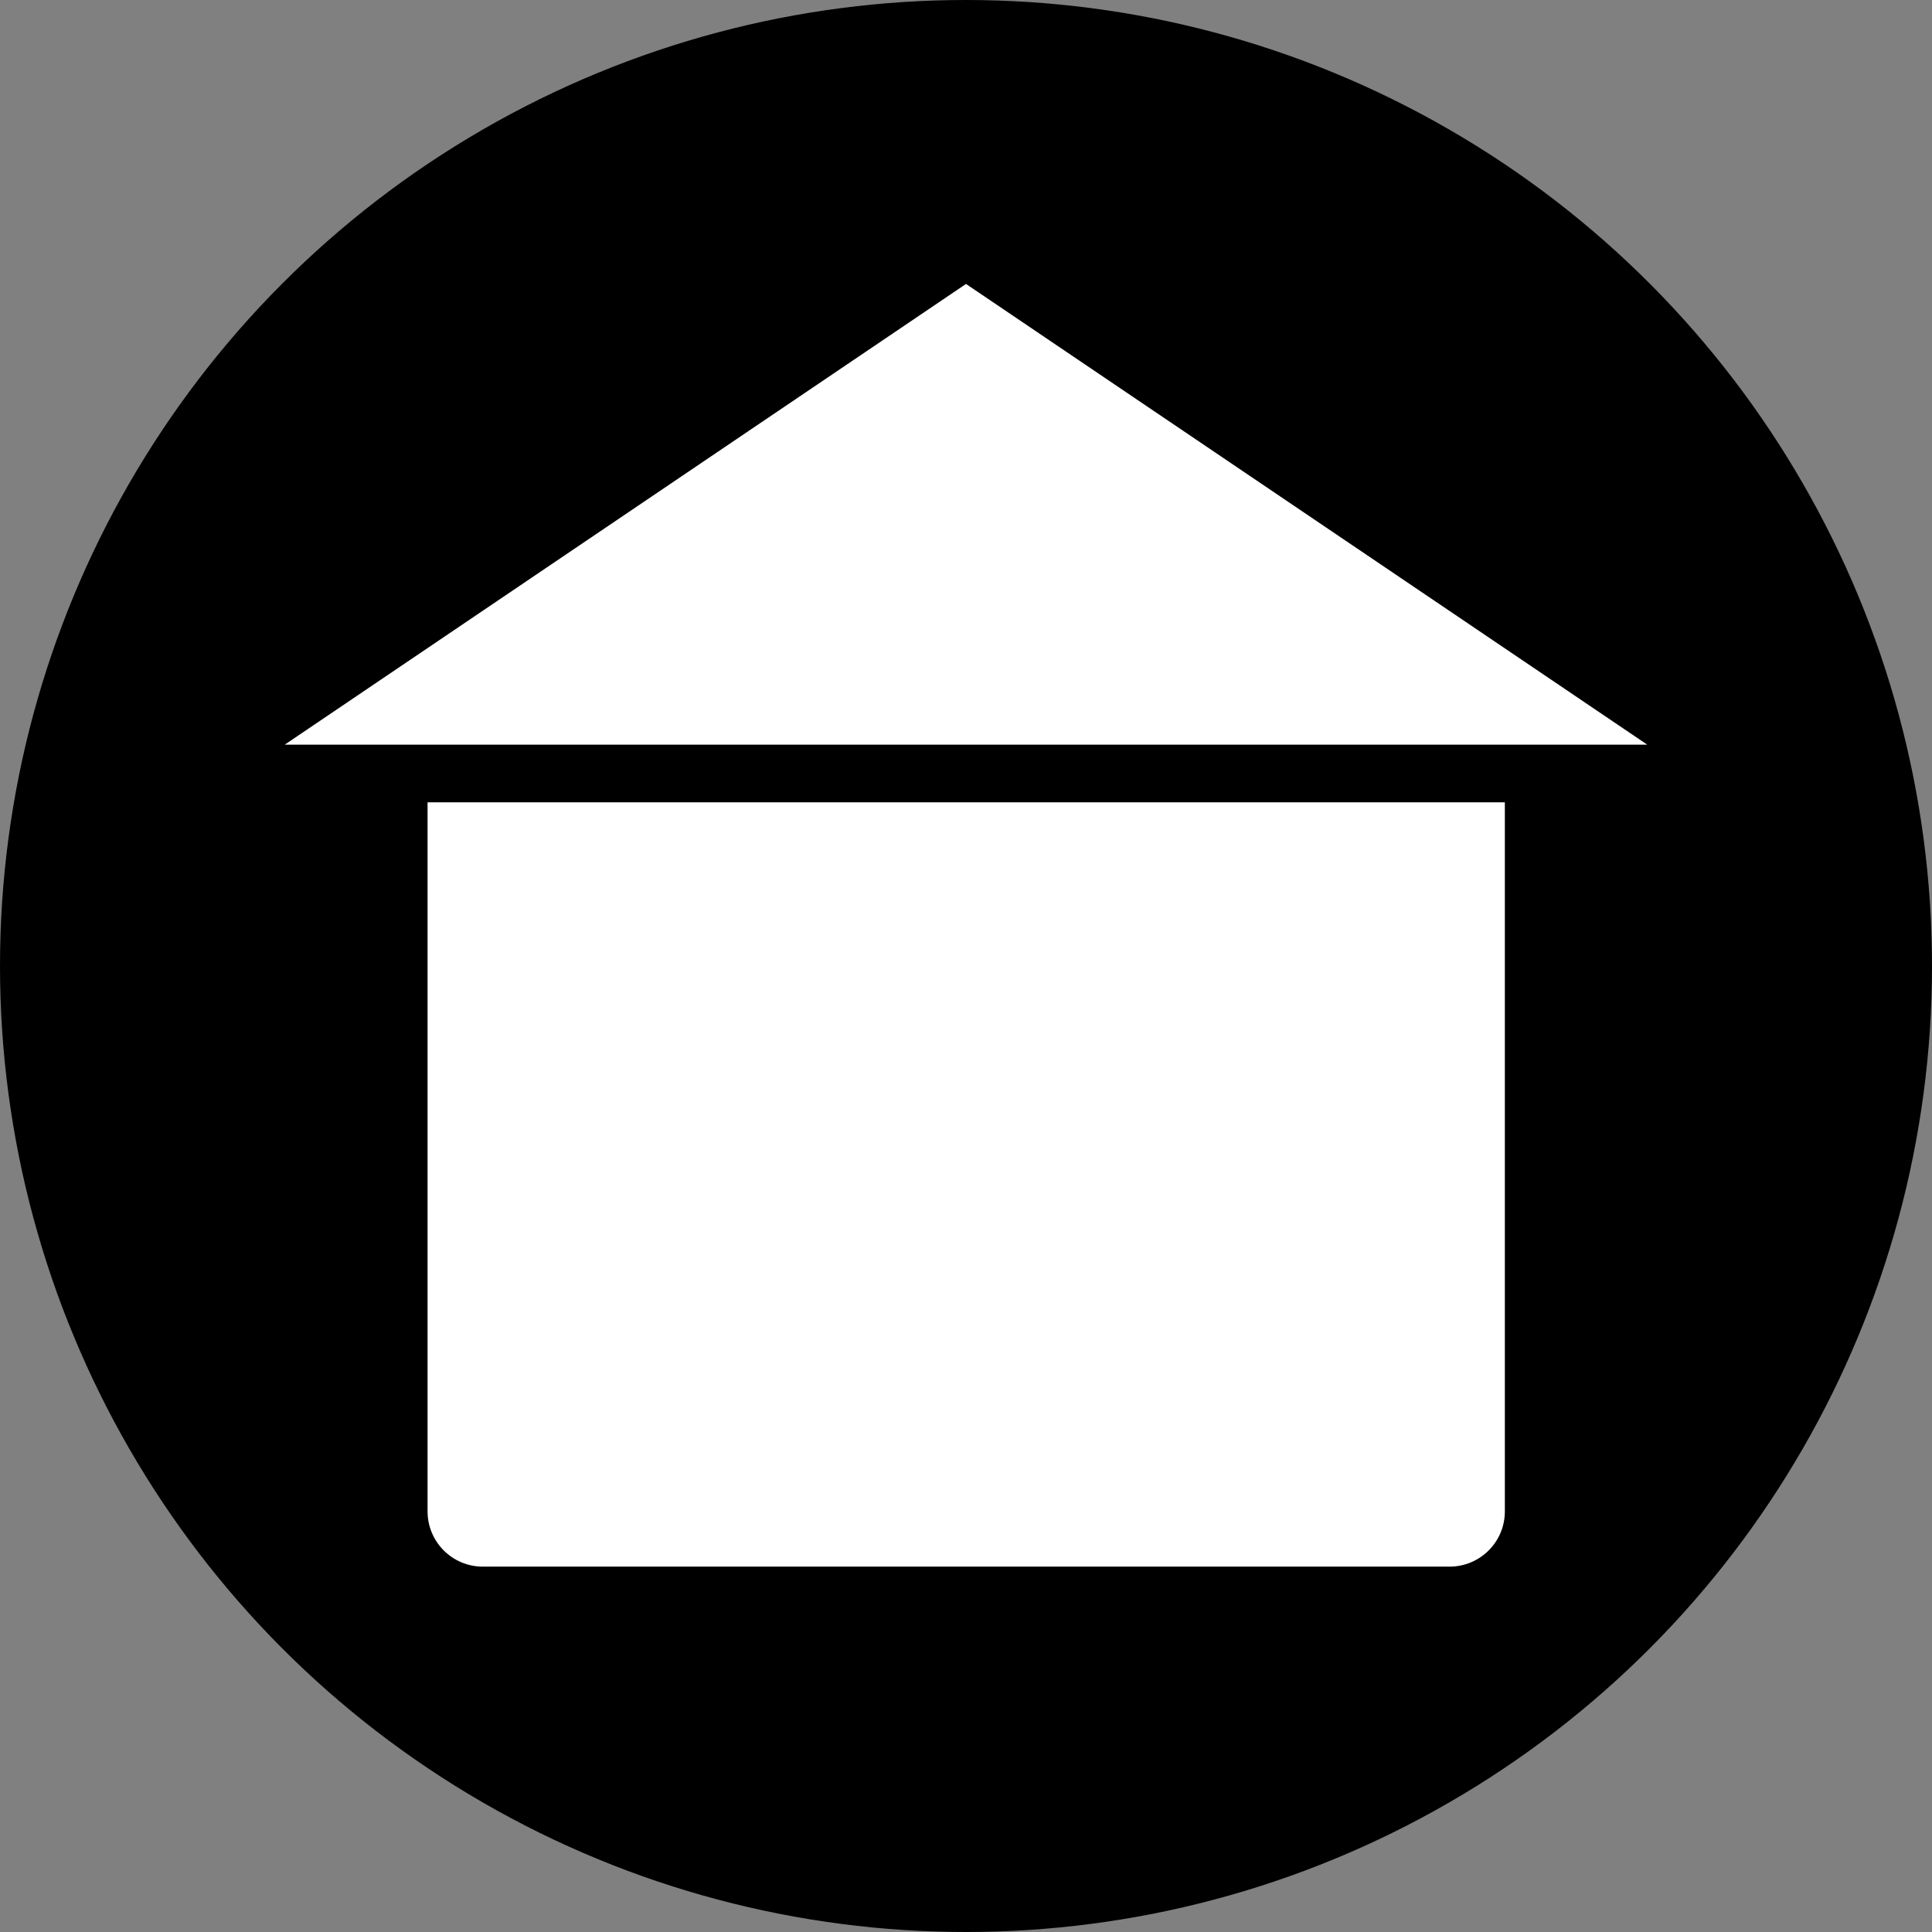
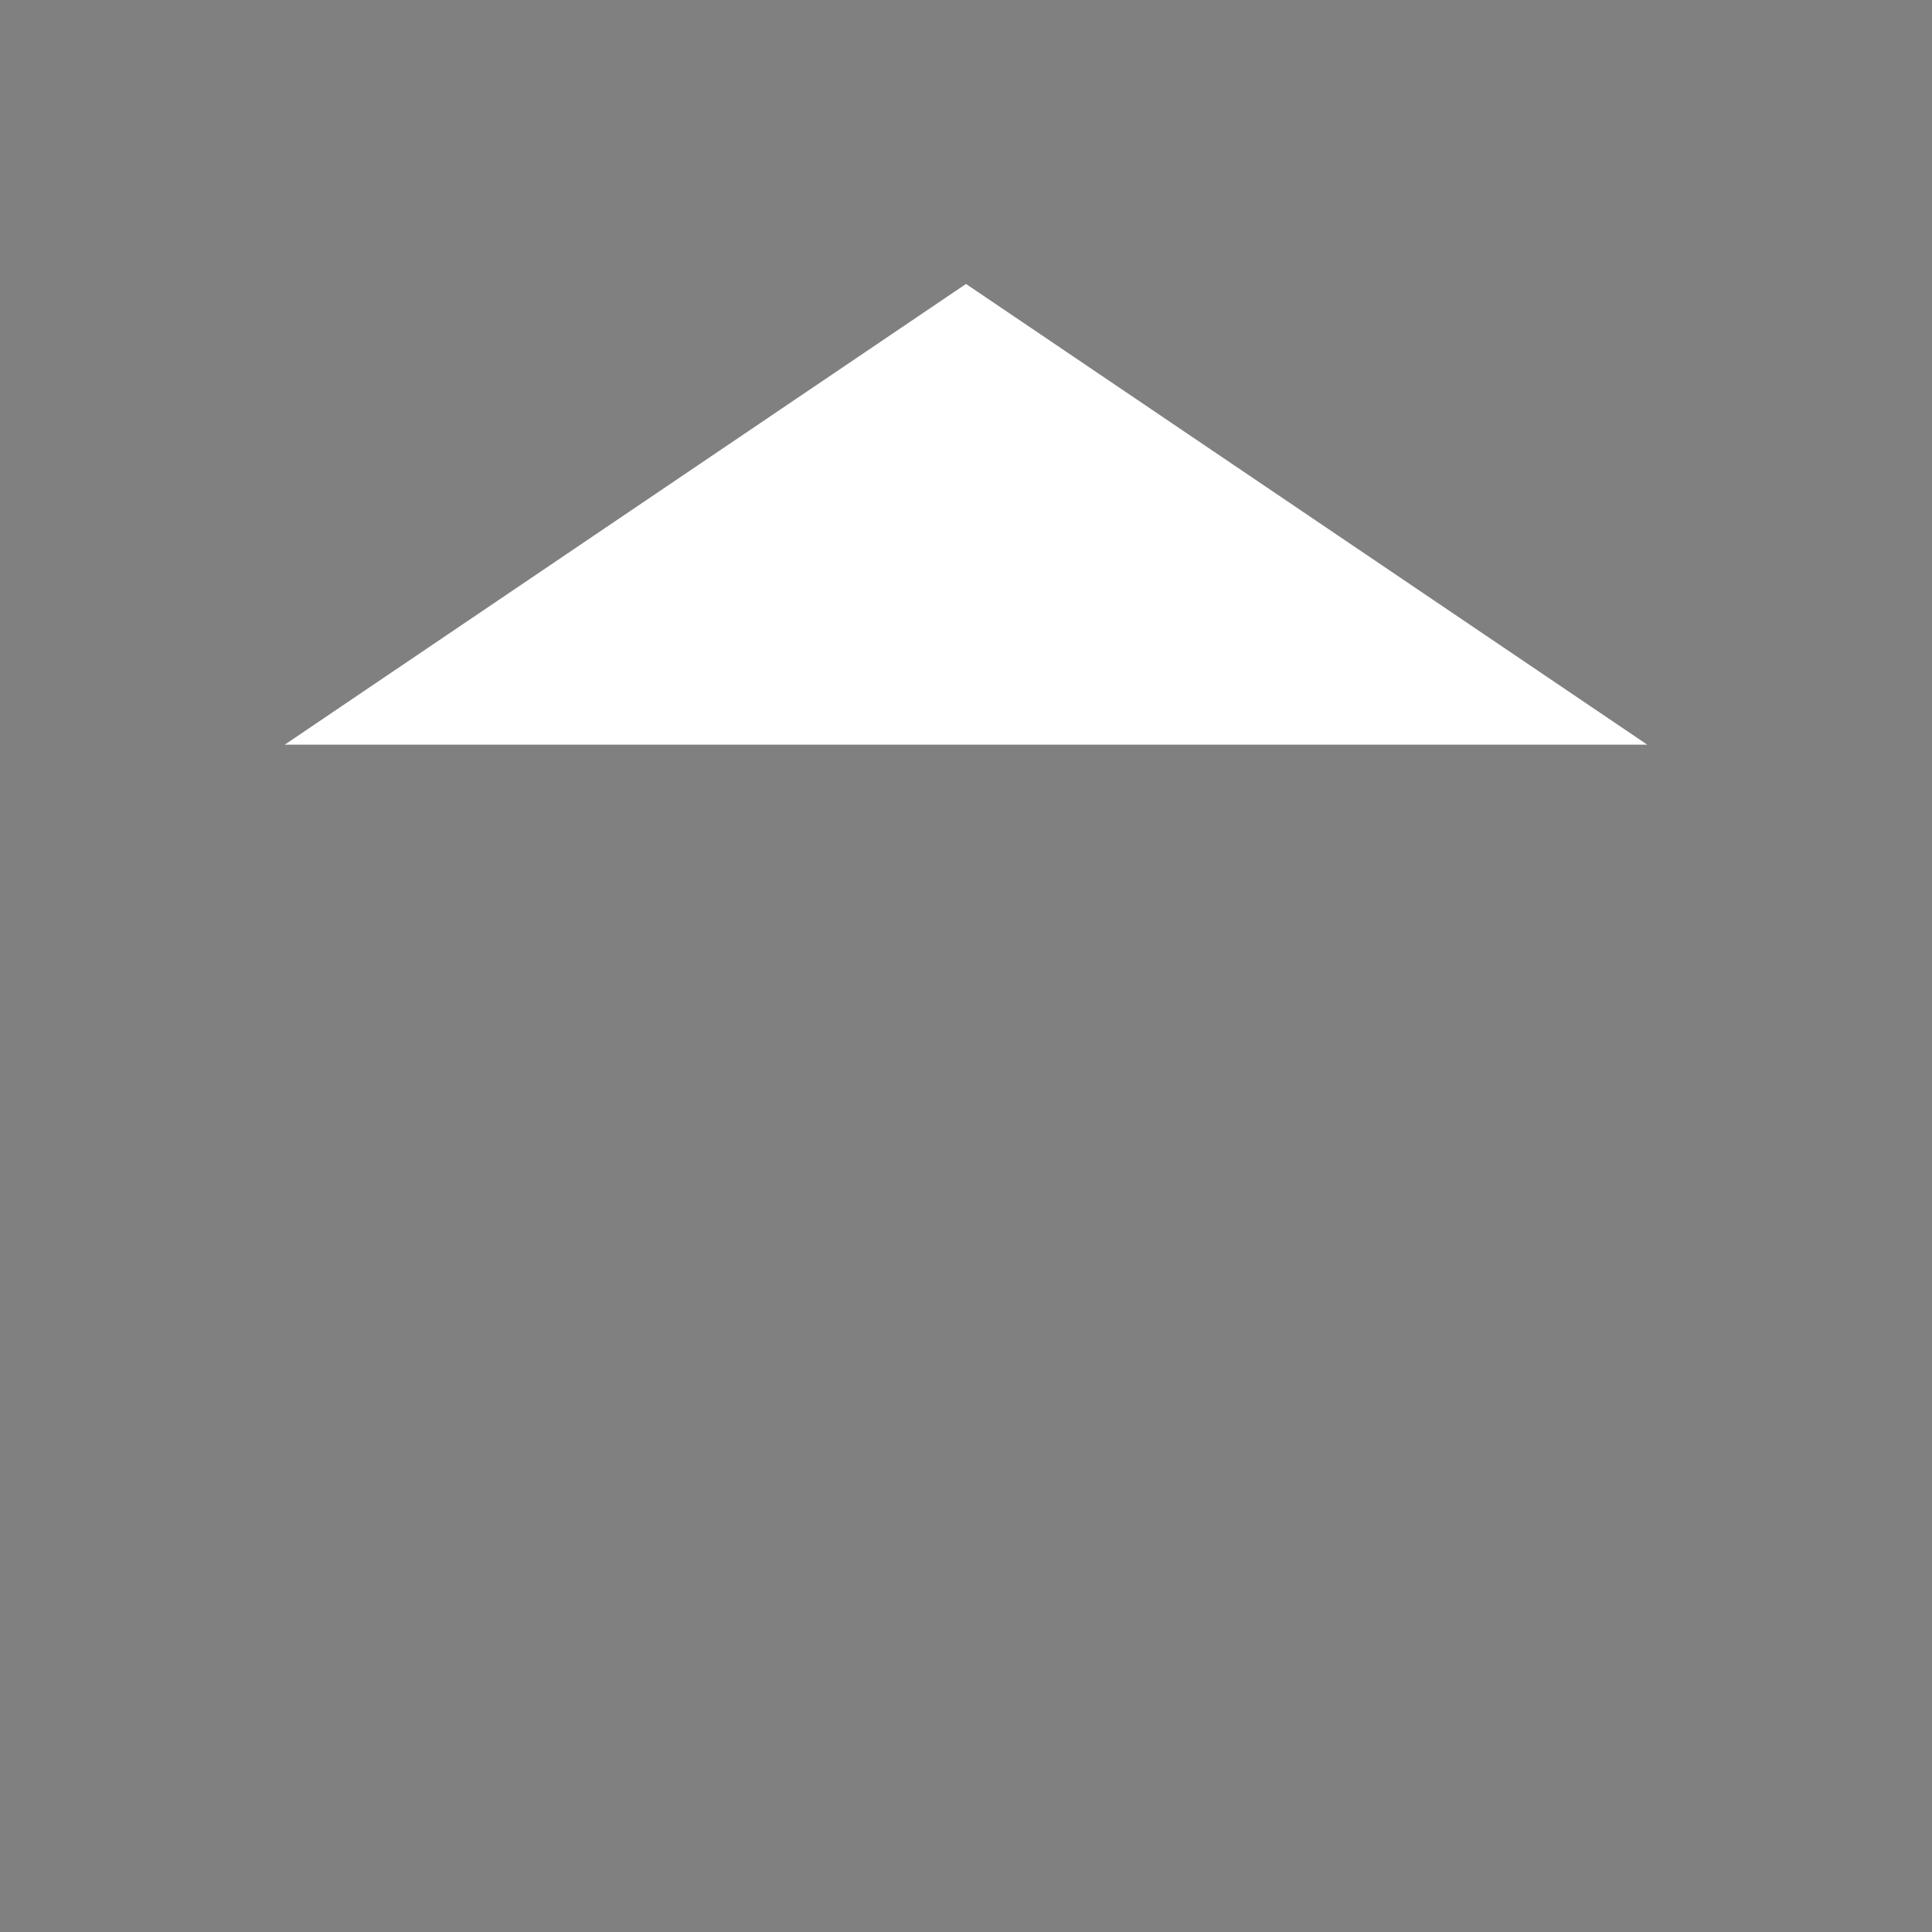
<svg xmlns="http://www.w3.org/2000/svg" id="Ebene_1" viewBox="0 0 47.22 47.22">
  <rect x="0" y="0" width="47.22" height="47.22" fill="#808080" stroke="none" />
  <defs>
    <style>.cls-1{fill:#000;}.cls-1,.cls-2{stroke-width:0px;}.cls-2{fill:#fff;}</style>
  </defs>
-   <circle class="cls-1" cx="23.61" cy="23.61" r="23.61" />
-   <path class="cls-2" d="M10.45,19.61h26.33v17.33c0,.75-.61,1.35-1.35,1.35H11.8c-.75,0-1.35-.61-1.35-1.35v-17.33h0Z" />
  <polygon class="cls-2" points="23.61 18.2 6.96 18.2 23.61 6.94 40.26 18.2 23.61 18.2" />
</svg>